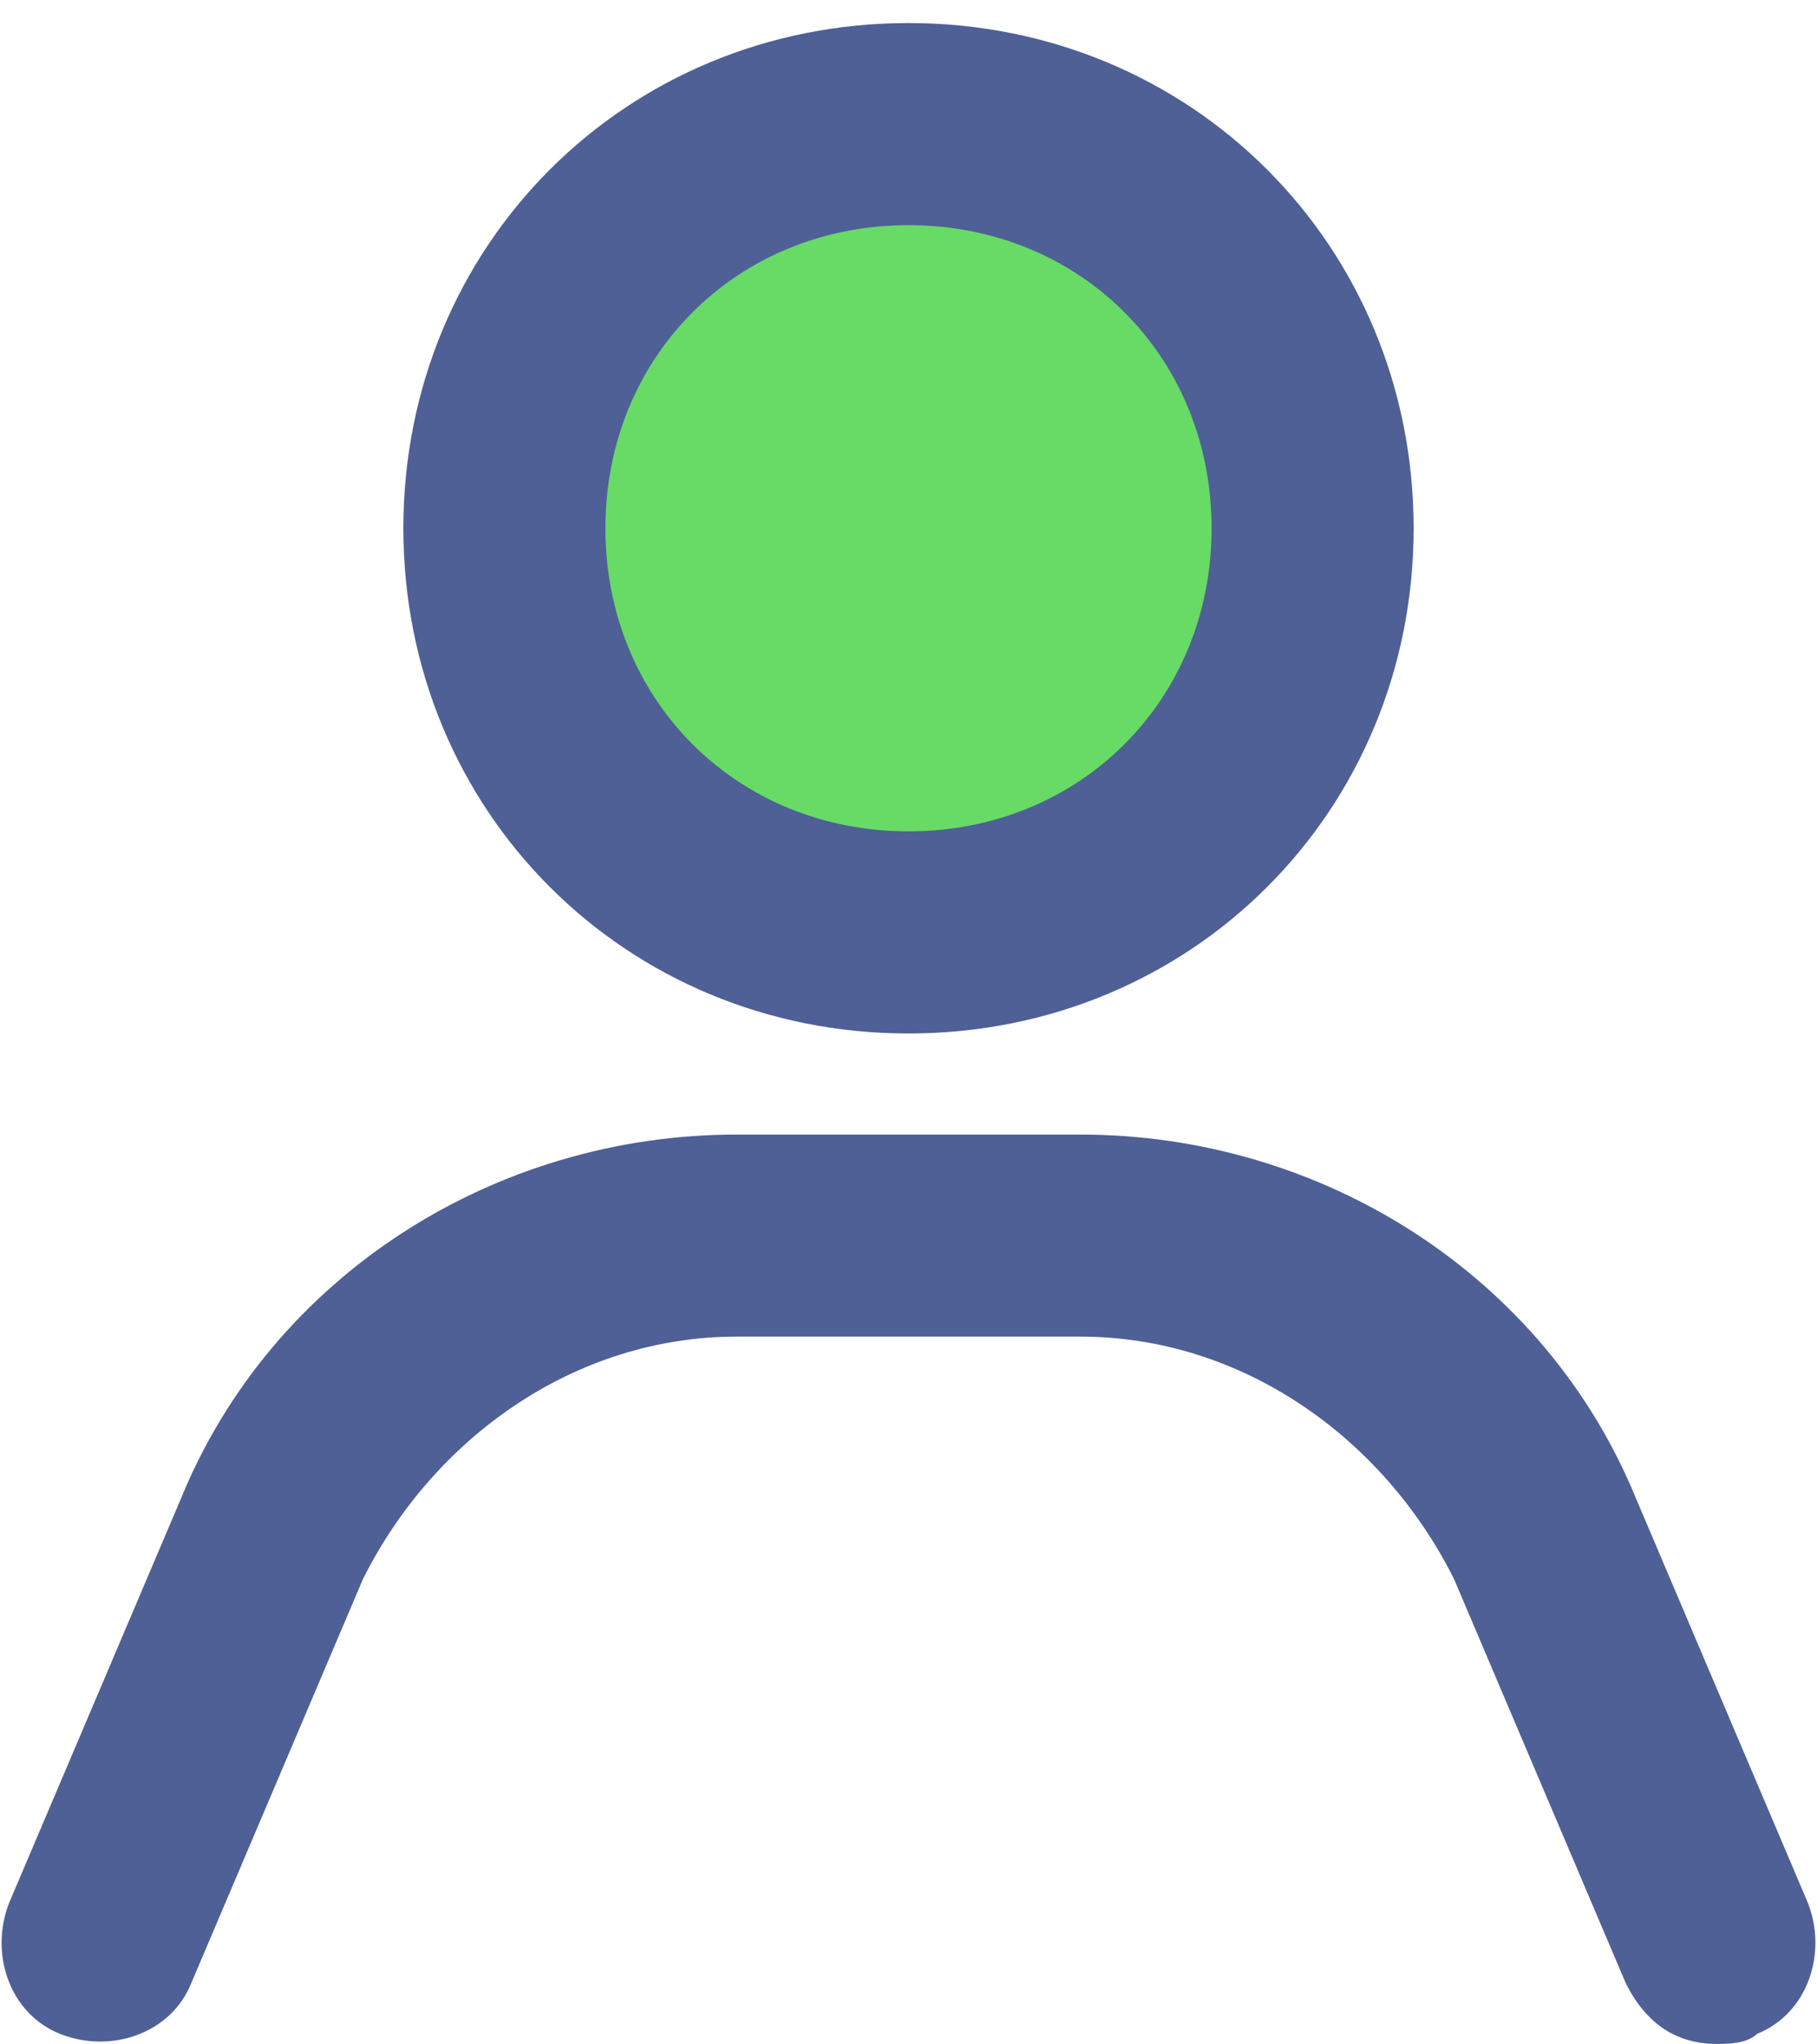
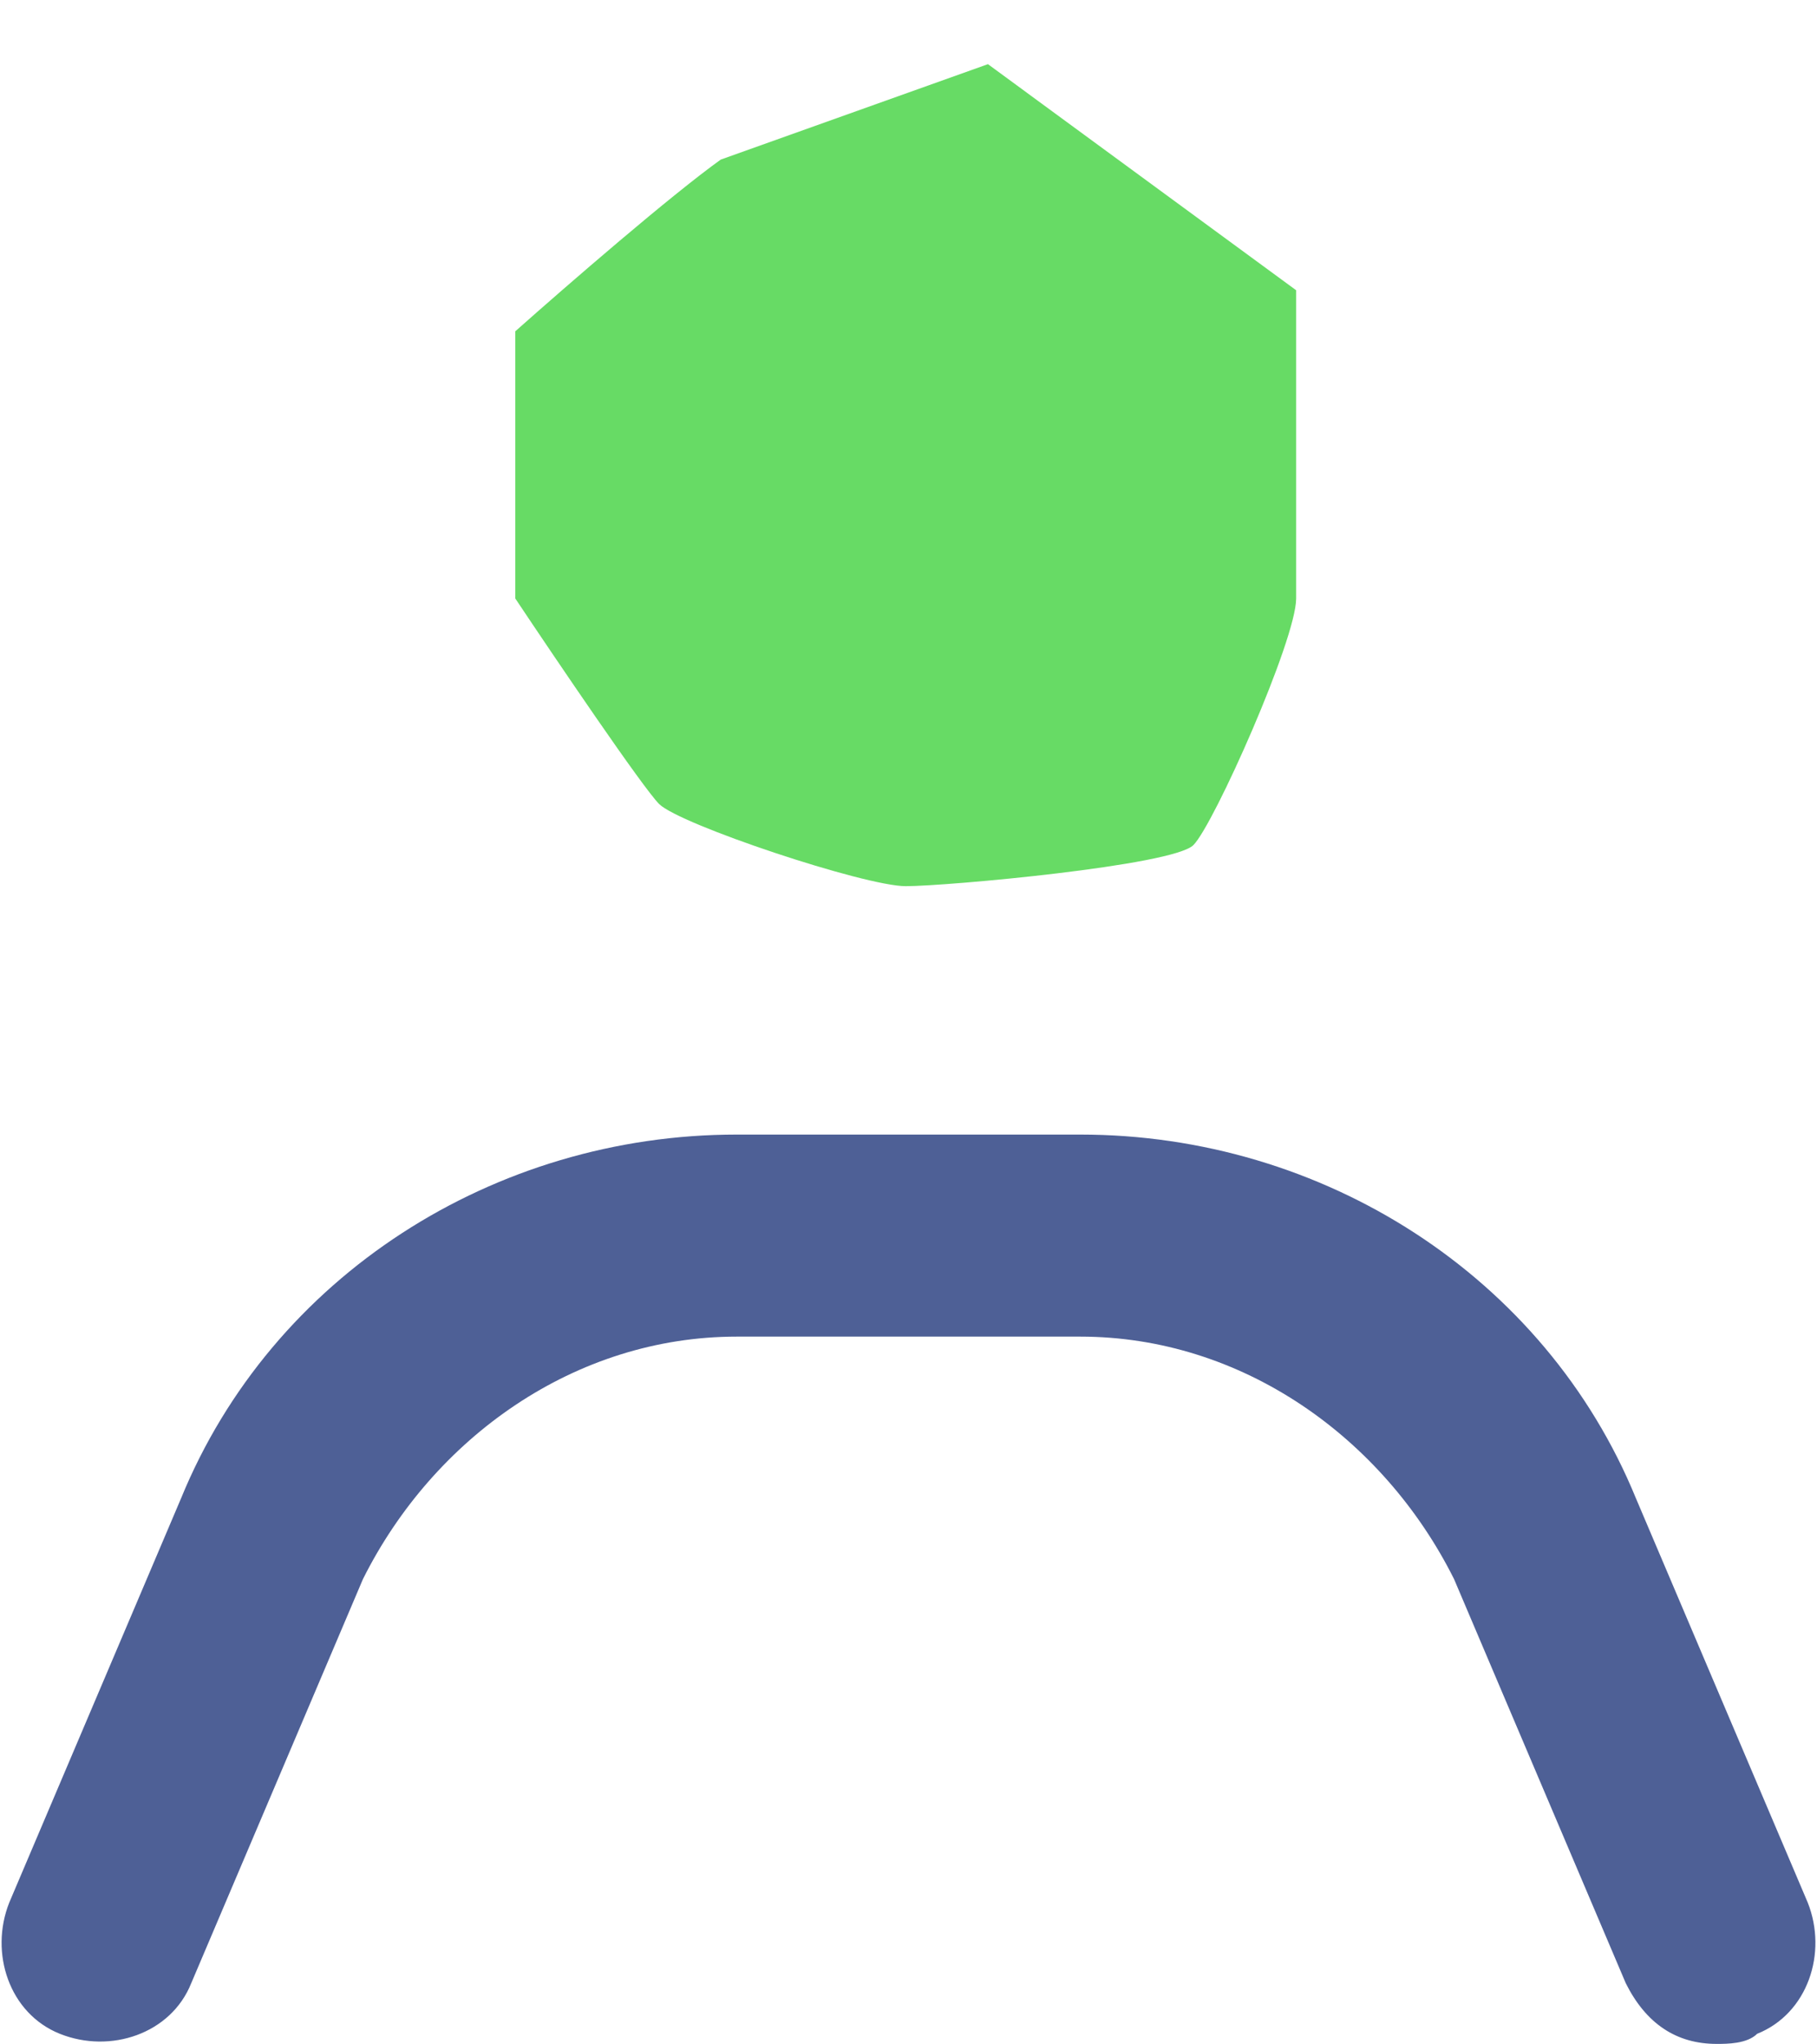
<svg xmlns="http://www.w3.org/2000/svg" width="32" height="36" viewBox="0 0 32 36" fill="none">
  <path d="M9.075 10.539V5.834C10 5.012 11.818 3.437 12.694 2.81L17.399 1.13L22.827 5.111V10.539C22.827 11.263 21.379 14.52 21.017 14.882C20.656 15.243 16.675 15.605 15.951 15.605C15.227 15.605 11.97 14.52 11.608 14.158C11.319 13.868 9.799 11.625 9.075 10.539Z" fill="#67DB65" />
  <path d="M31.836 33.501L28.811 26.384C27.209 22.47 23.295 19.979 19.025 19.979H12.975C8.705 19.979 4.791 22.47 3.189 26.384L0.164 33.501C-0.191 34.391 0.164 35.458 1.054 35.814C1.944 36.17 3.011 35.814 3.367 34.925L6.392 27.807C7.637 25.316 10.128 23.537 12.975 23.537H19.025C21.872 23.537 24.363 25.316 25.608 27.807L28.633 34.925C28.989 35.636 29.523 35.992 30.234 35.992C30.412 35.992 30.768 35.992 30.946 35.814C31.836 35.458 32.191 34.391 31.836 33.501Z" fill="#4E6096" />
-   <path d="M16 18.199C20.982 18.199 24.896 14.285 24.896 9.303C24.896 4.321 20.982 0.406 16 0.406C11.018 0.406 7.104 4.321 7.104 9.303C7.104 14.285 11.018 18.199 16 18.199ZM16 3.965C19.025 3.965 21.338 6.278 21.338 9.303C21.338 12.327 19.025 14.64 16 14.64C12.975 14.64 10.662 12.327 10.662 9.303C10.662 6.278 12.975 3.965 16 3.965Z" fill="#4E6096" />
</svg>